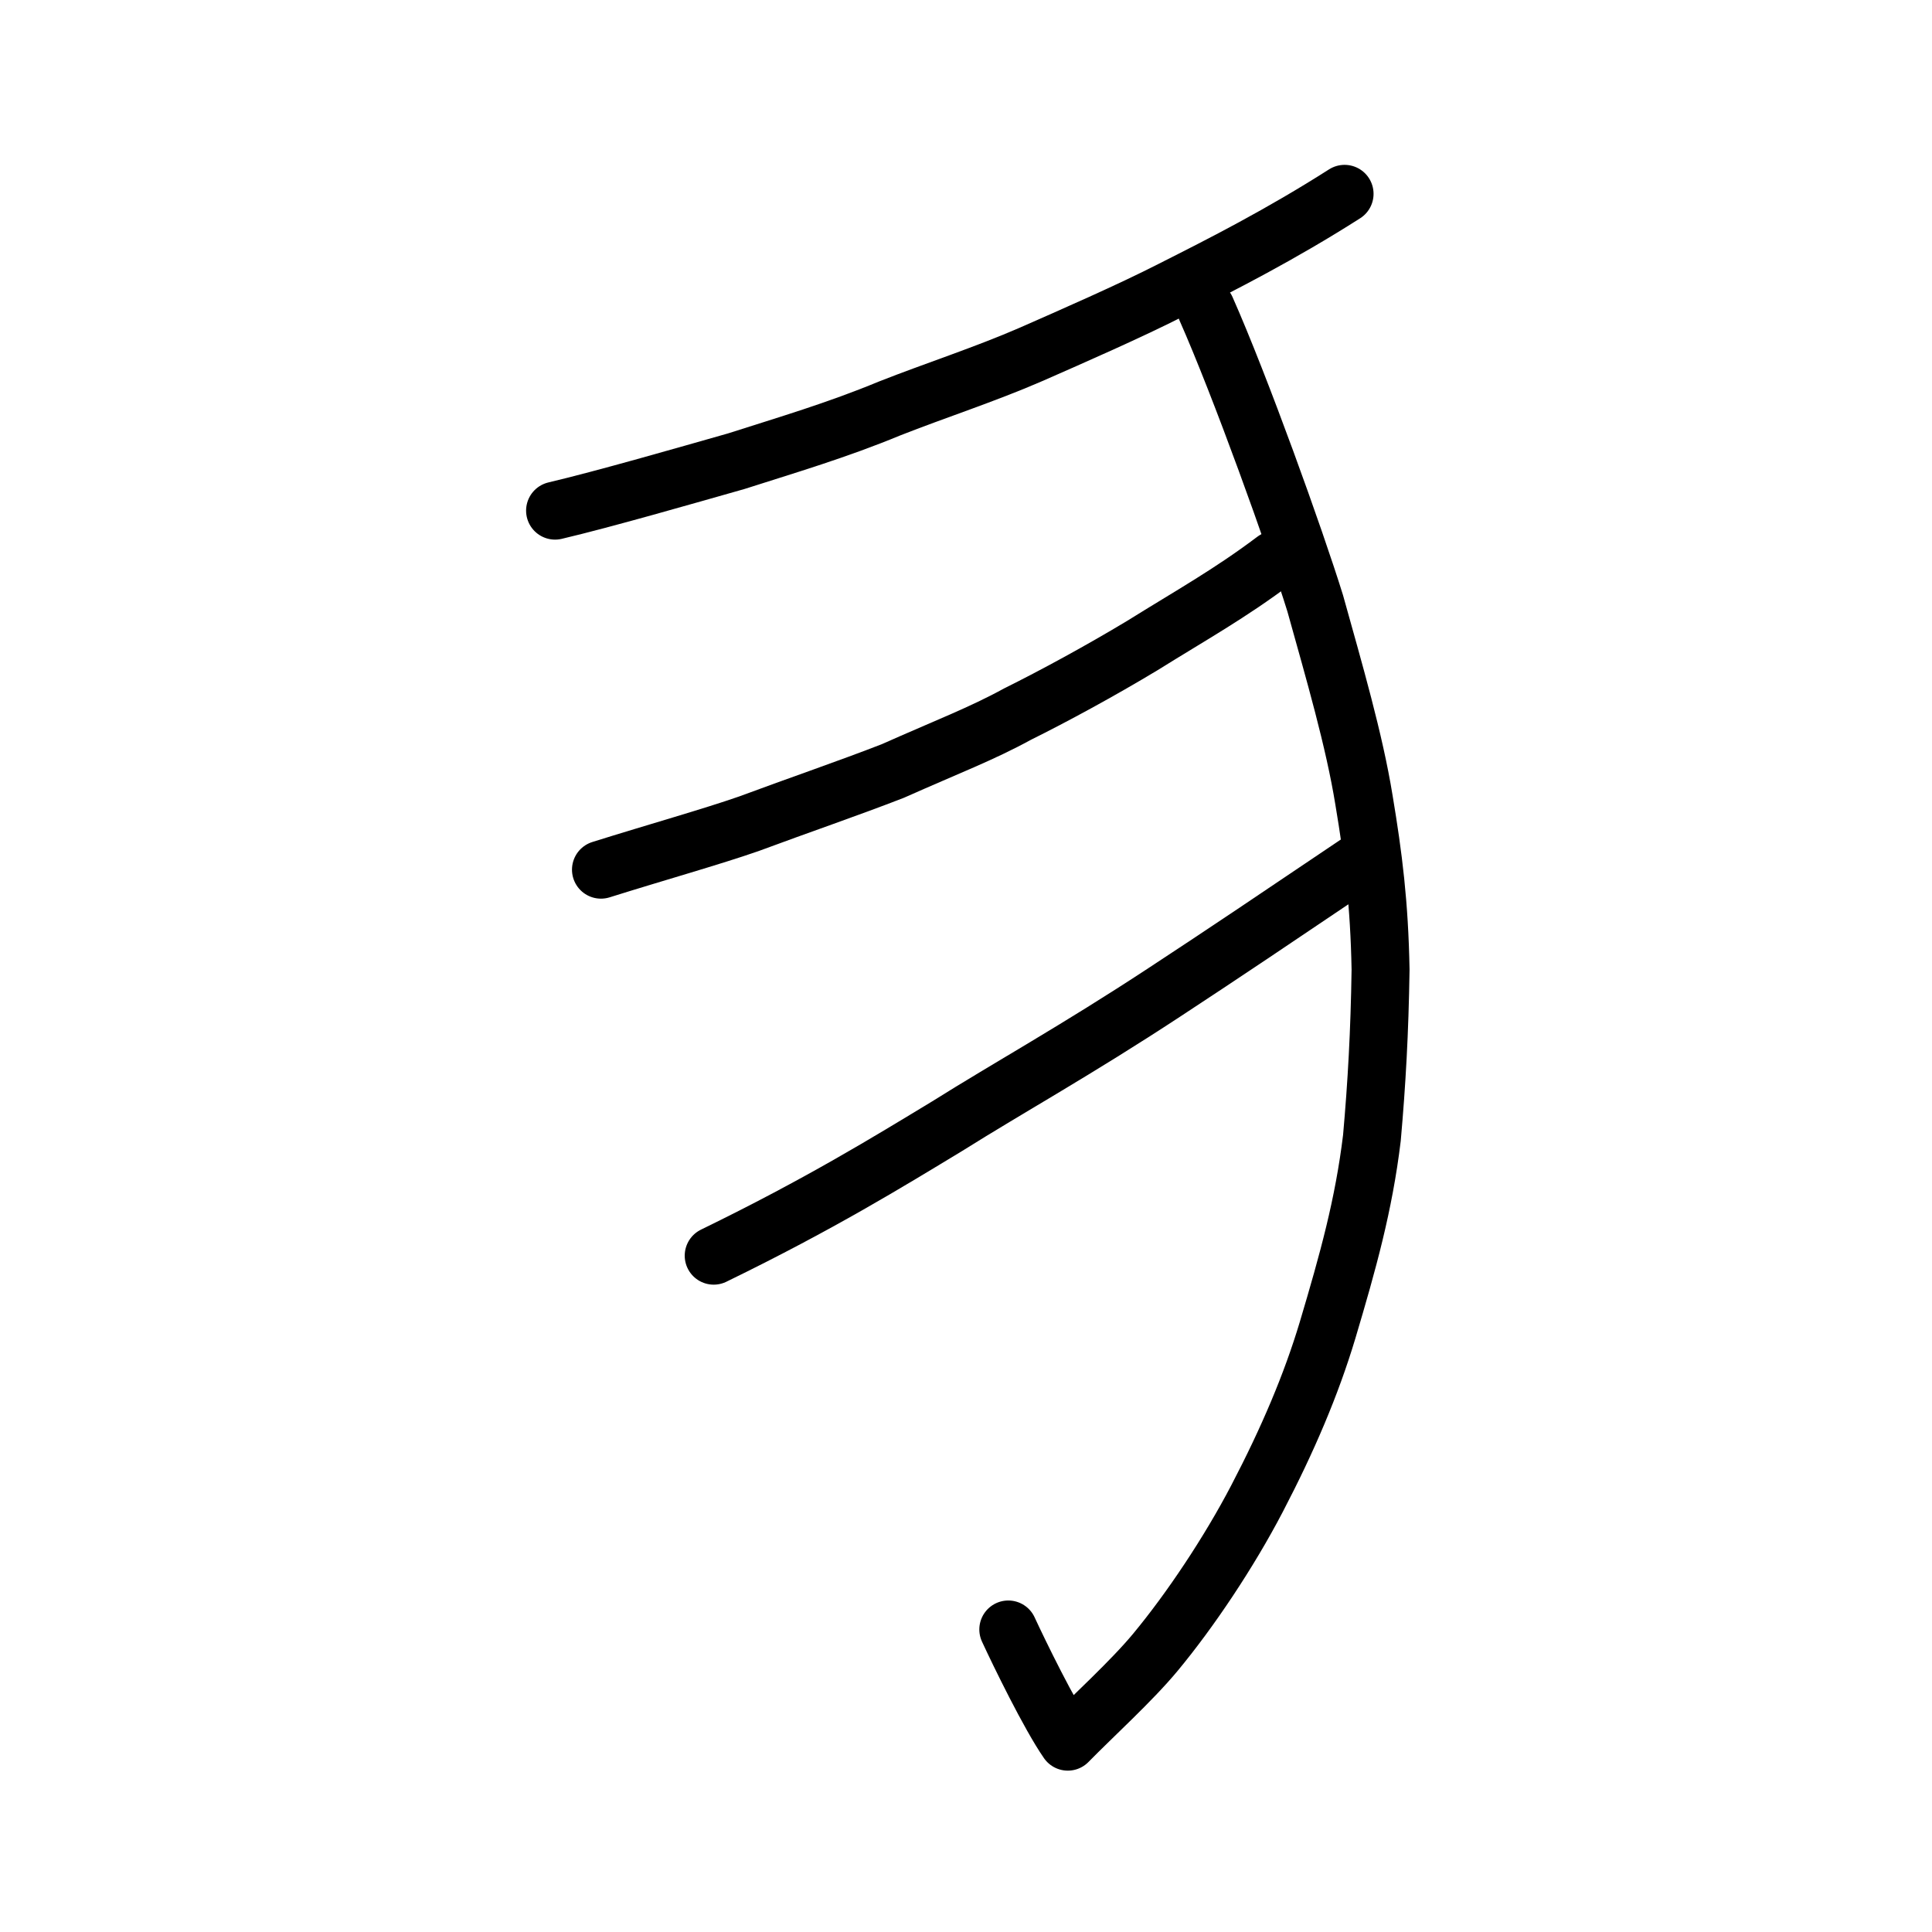
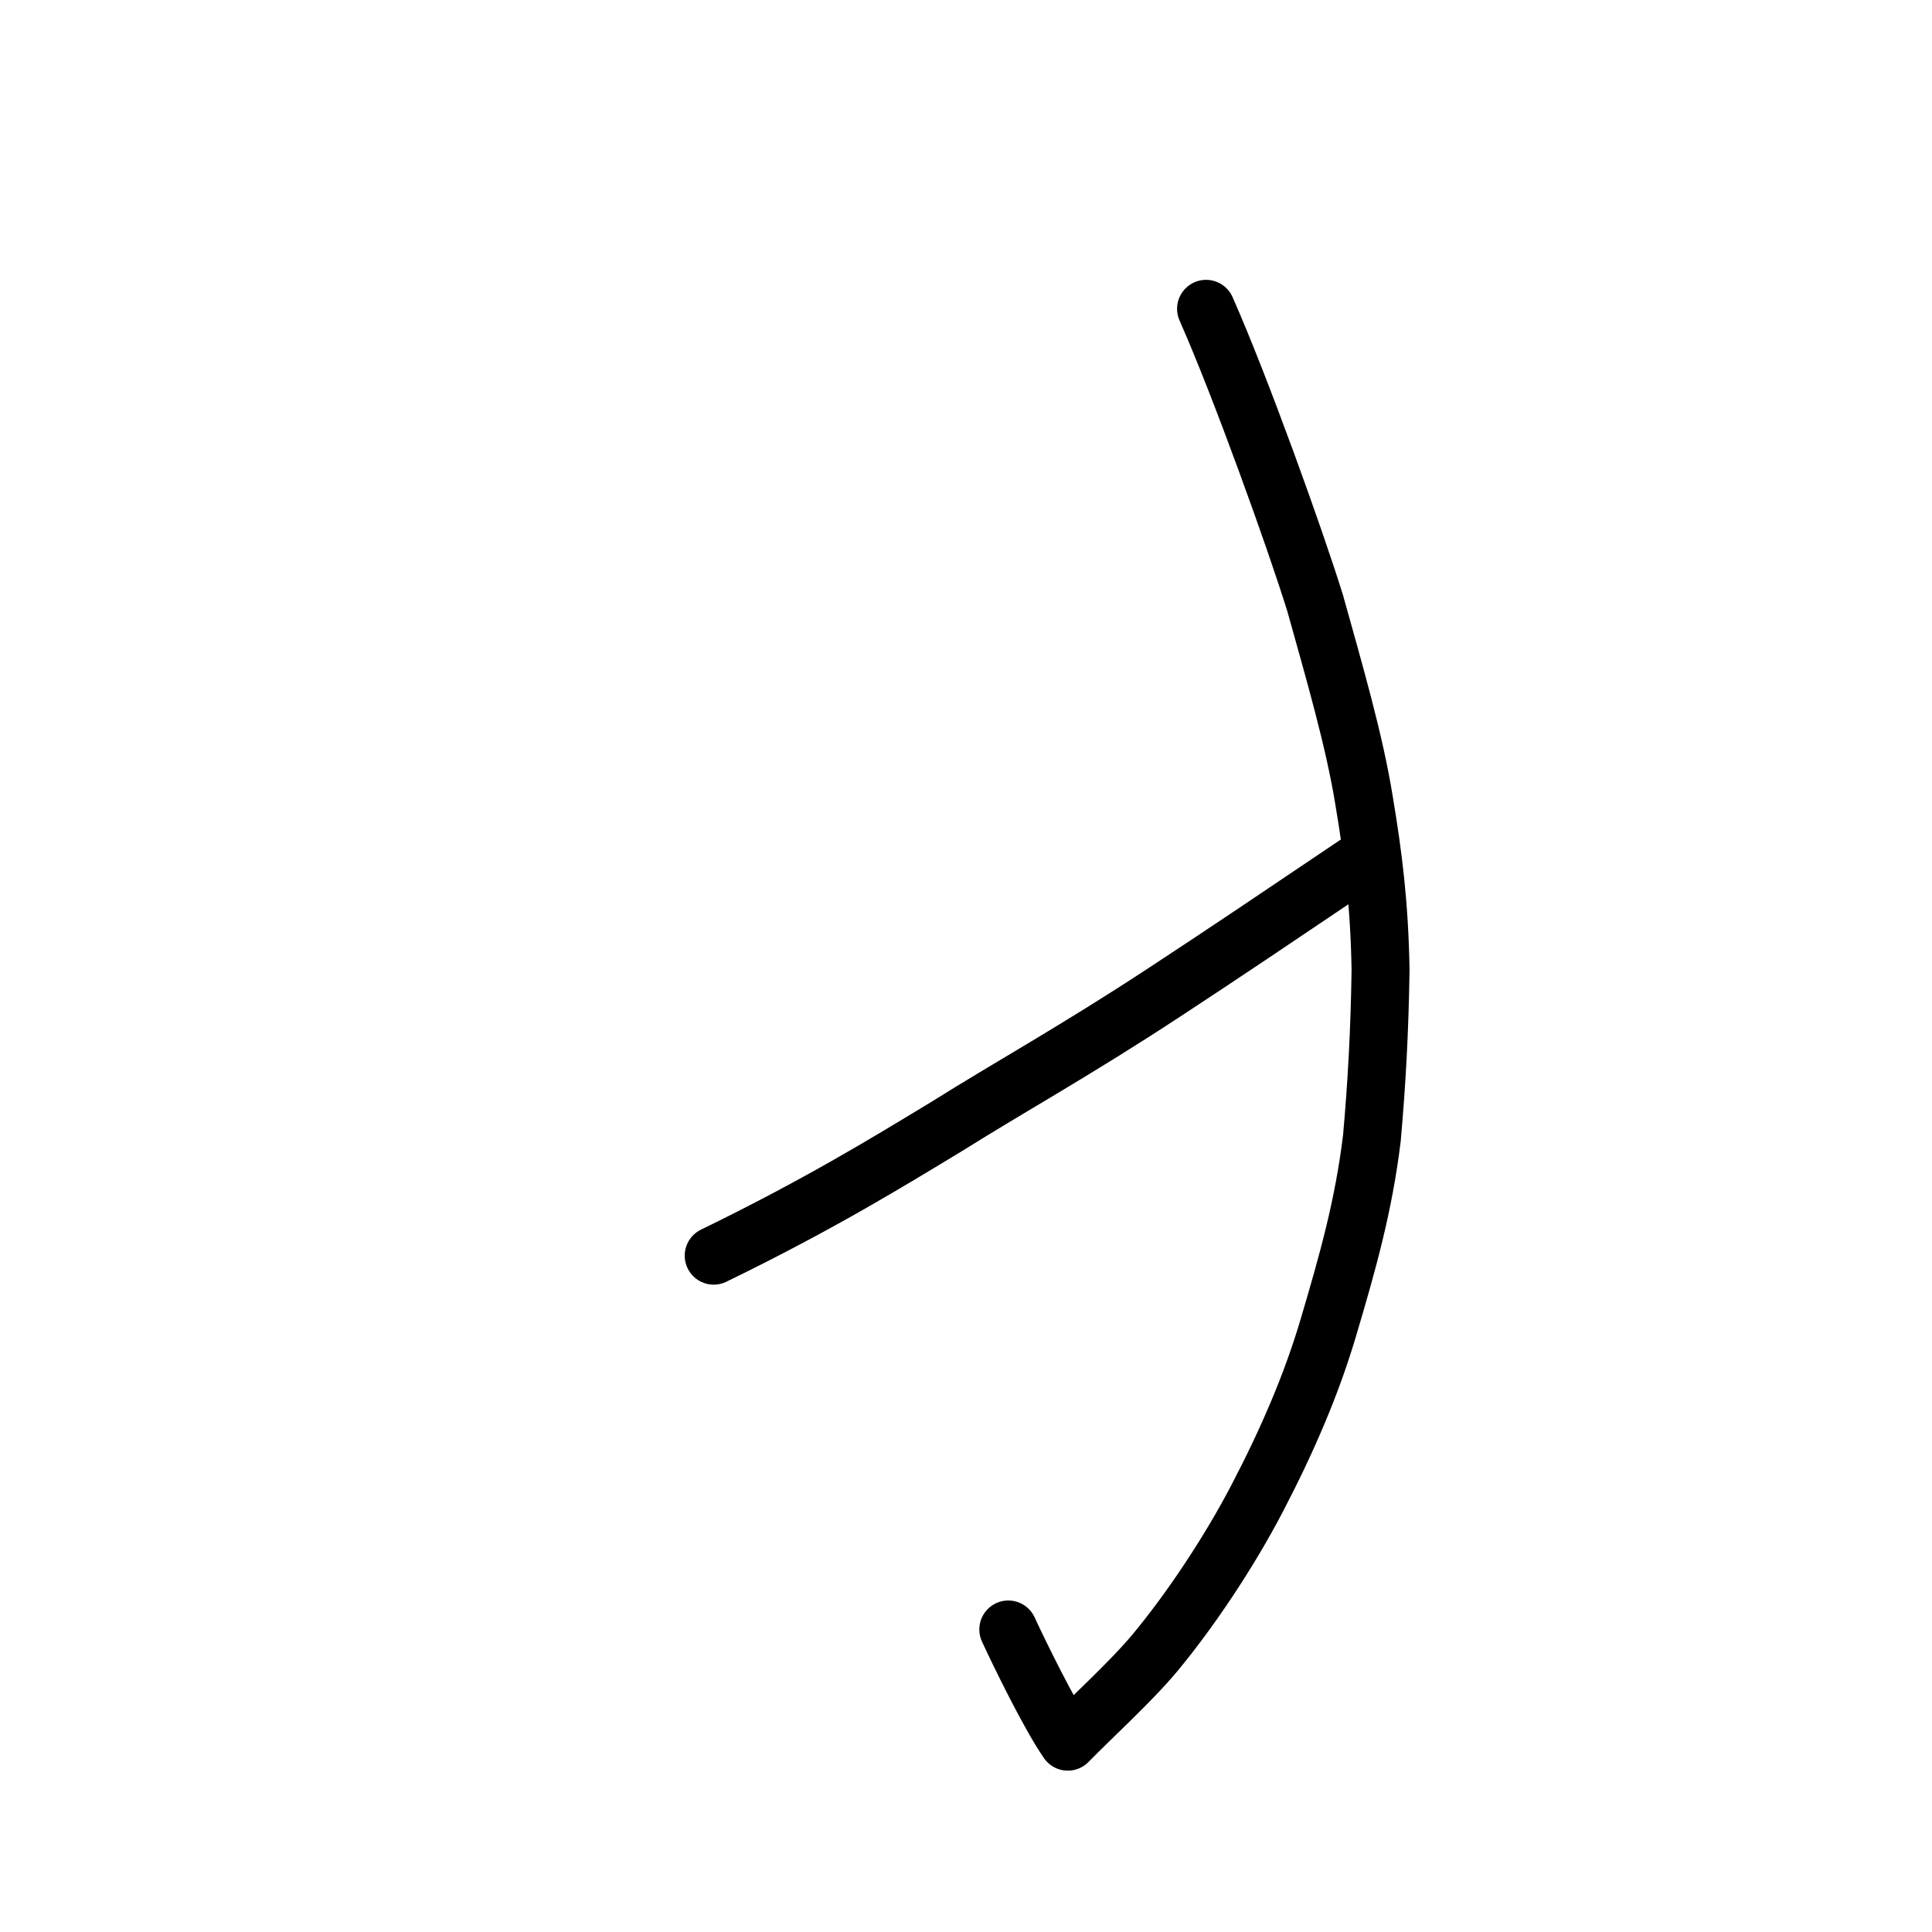
<svg xmlns="http://www.w3.org/2000/svg" xmlns:ns1="http://www.inkscape.org/namespaces/inkscape" xmlns:ns2="http://sodipodi.sourceforge.net/DTD/sodipodi-0.dtd" width="200px" height="200px" viewBox="0 0 200 200" version="1.1" id="SVGRoot" ns1:version="0.92.3 (2405546, 2018-03-11)" ns2:docname="22497sub.svg">
  <ns2:namedview id="base" pagecolor="#ffffff" bordercolor="#666666" borderopacity="1.0" ns1:pageopacity="0.0" ns1:pageshadow="2" ns1:zoom="2.8284271" ns1:cx="97.242601" ns1:cy="85.593405" ns1:document-units="px" ns1:current-layer="layer1" showgrid="true" ns1:window-width="1225" ns1:window-height="894" ns1:window-x="463" ns1:window-y="91" ns1:window-maximized="0" ns1:snap-global="false">
    <ns1:grid type="xygrid" id="grid7349" />
  </ns2:namedview>
  <defs id="defs6787" />
  <g id="layer1" ns1:groupmode="layer" ns1:label="レイヤー 1">
-     <path style="opacity:1;vector-effect:none;fill:none;fill-opacity:1;stroke:#000000;stroke-width:6;stroke-linecap:round;stroke-linejoin:round;stroke-miterlimit:4;stroke-dasharray:none;stroke-dashoffset:0;stroke-opacity:1" d="m 131.951,57.968 c -4.609,3.475 -8.637,5.705 -13.687,8.853 -4.311,2.6 -9.189,5.248 -12.909,7.092 -3.755,2.057 -7.246,3.368 -12.931,5.901 -4.587,1.783 -9.716,3.535 -14.926,5.471 -3.886,1.353 -9.472,2.919 -15.286,4.743" id="path834-98-20" ns1:connector-curvature="0" ns2:nodetypes="cccccc" />
    <path style="opacity:1;vector-effect:none;fill:none;fill-opacity:1;stroke:#000000;stroke-width:6;stroke-linecap:round;stroke-linejoin:round;stroke-miterlimit:4;stroke-dasharray:none;stroke-dashoffset:0;stroke-opacity:1" d="m 73.882,129.987 c 11.006,-5.355 18.135,-9.755 24.168,-13.405 6.5,-4.079 13.368,-7.865 22.491,-13.861 7.049,-4.629 9.861,-6.544 20.545,-13.735" id="path6087-1-98-6" ns1:connector-curvature="0" ns2:nodetypes="cccc" />
-     <path style="opacity:1;vector-effect:none;fill:none;fill-opacity:1;stroke:#000000;stroke-width:6;stroke-linecap:round;stroke-linejoin:round;stroke-miterlimit:4;stroke-dasharray:none;stroke-dashoffset:0;stroke-opacity:1" d="m 139.19,20.066 c -6.635,4.231 -12.655,7.283 -17.904,9.931 -4.22,2.159 -10.294,4.818 -14.567,6.695 -4.693,2.044 -9.937,3.744 -14.615,5.587 -5.437,2.255 -10.651,3.789 -15.88,5.463 -5.139,1.46 -13.762,3.944 -18.763,5.119" id="path6087-1-98-6-0" ns1:connector-curvature="0" ns2:nodetypes="cccccc" />
    <path style="opacity:1;vector-effect:none;fill:none;fill-opacity:1;stroke:#000000;stroke-width:6;stroke-linecap:round;stroke-linejoin:round;stroke-miterlimit:4;stroke-dasharray:none;stroke-dashoffset:0;stroke-opacity:1" d="m 104.379,168.683 c 1.14,2.469 4.268,8.891 6.16,11.613 2.582,-2.639 6.592,-6.268 9.073,-9.261 3.615,-4.358 7.628,-10.367 10.513,-15.899 3.198,-6.126 5.609,-11.791 7.301,-17.423 2.132,-7.159 3.748,-12.955 4.593,-19.914 0.503,-5.678 0.799,-10.948 0.896,-17.428 -0.126,-6.788 -0.734,-11.668 -1.714,-17.533 -1.004,-6.21 -3.075,-13.287 -5.049,-20.374 -2.076,-6.696 -7.761,-22.512 -11.302,-30.495" id="path6087-1-98-6-0-8-5" ns1:connector-curvature="0" ns2:nodetypes="cccccccccc" />
  </g>
</svg>